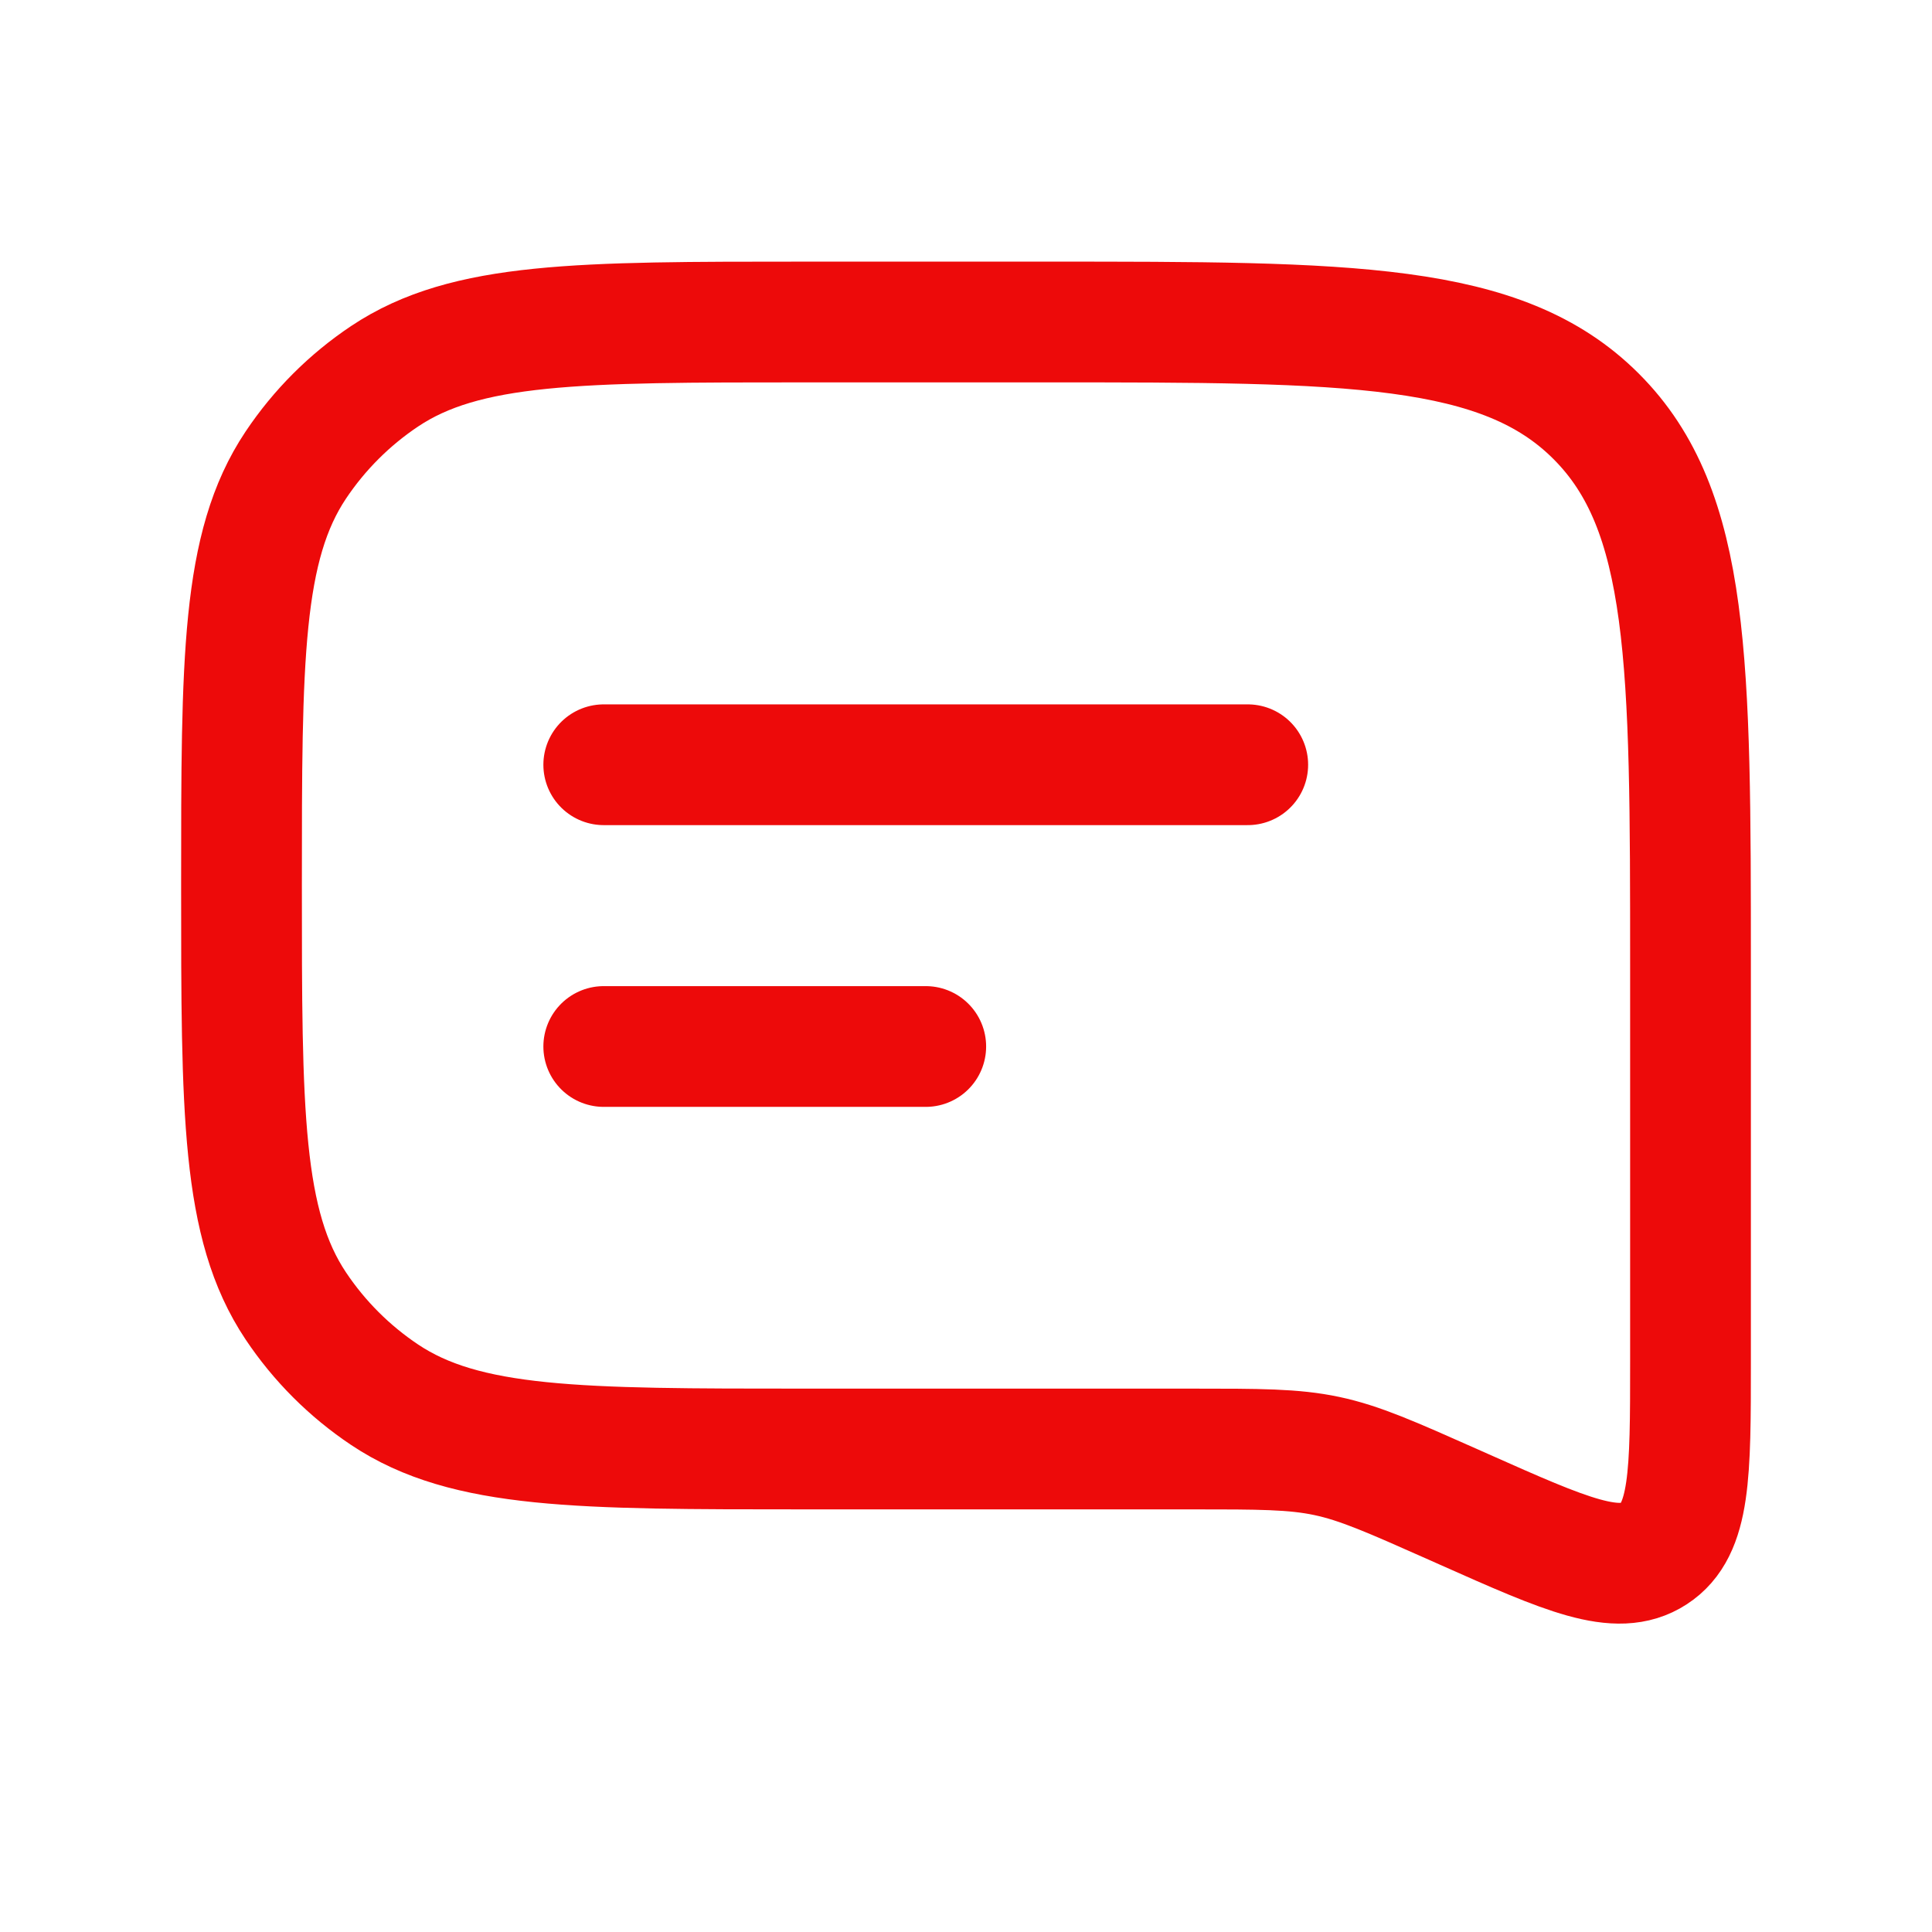
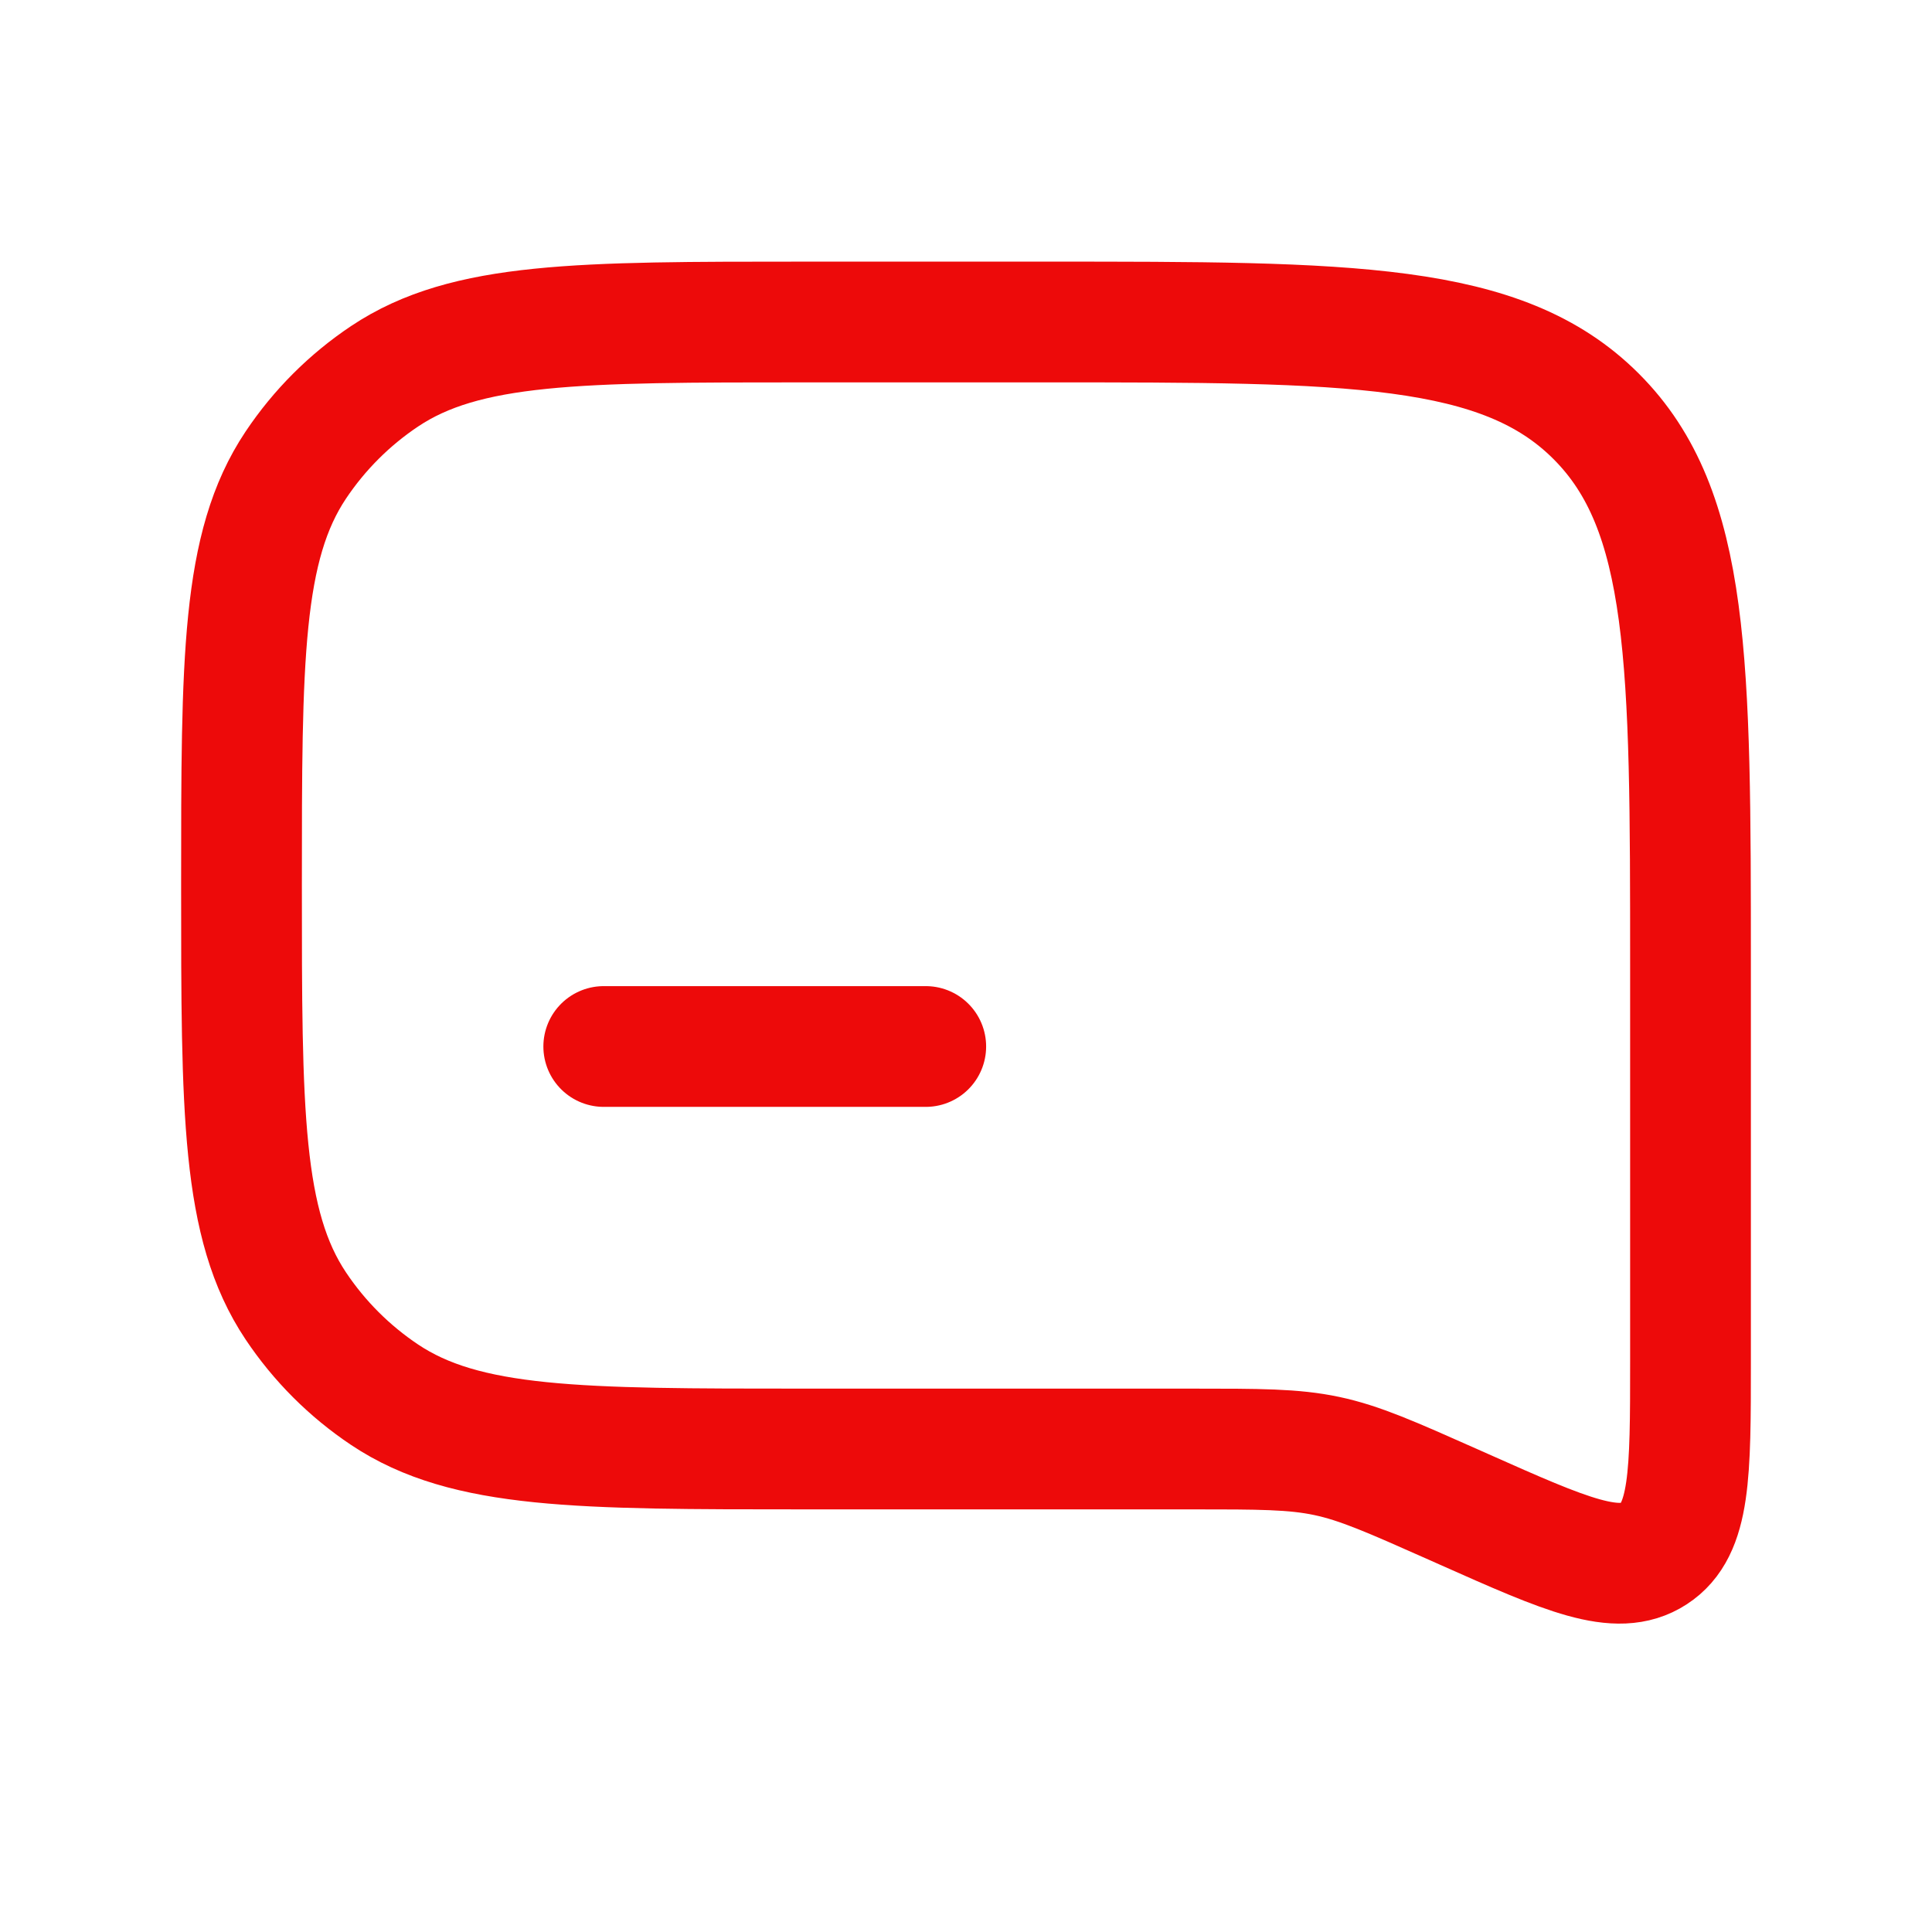
<svg xmlns="http://www.w3.org/2000/svg" width="24" height="24" viewBox="0 0 24 24" fill="none">
  <path d="M3 11C3 8.191 3 6.787 3.674 5.778C3.966 5.341 4.341 4.966 4.778 4.674C5.787 4 7.191 4 10 4H13C16.771 4 18.657 4 19.828 5.172C21 6.343 21 8.229 21 12V16.922C21 18.31 21 19.004 20.545 19.3C20.09 19.596 19.456 19.314 18.188 18.75L18.051 18.689C17.279 18.346 16.892 18.174 16.482 18.087C16.071 18 15.648 18 14.802 18H10C7.191 18 5.787 18 4.778 17.326C4.341 17.034 3.966 16.659 3.674 16.222C3 15.213 3 13.809 3 11Z" stroke="#ED0A0A" stroke-width="1.5" stroke-linecap="round" stroke-linejoin="round" />
-   <path d="M7.5 9.5H15.5" stroke="#ED0A0A" stroke-width="1.5" stroke-linecap="round" stroke-linejoin="round" />
  <path d="M7.5 13H11.5" stroke="#ED0A0A" stroke-width="1.5" stroke-linecap="round" stroke-linejoin="round" />
</svg>